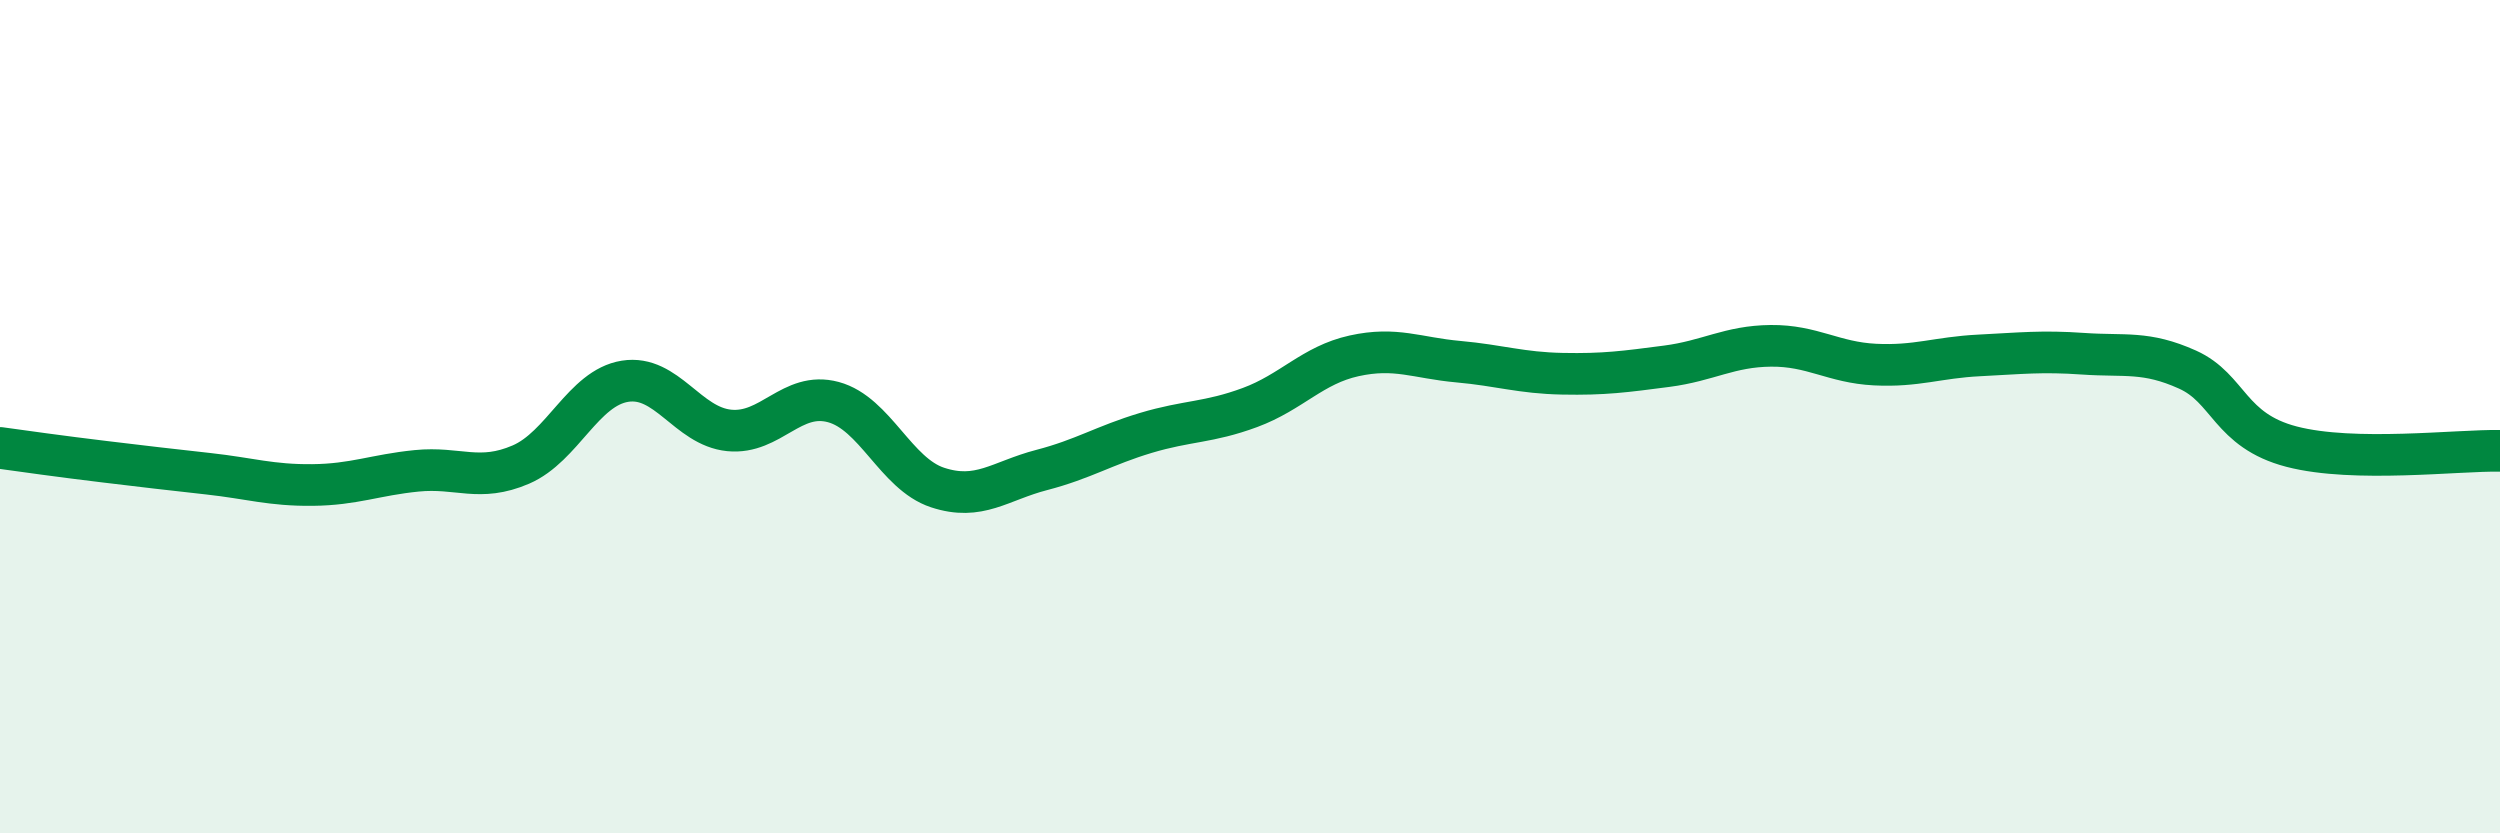
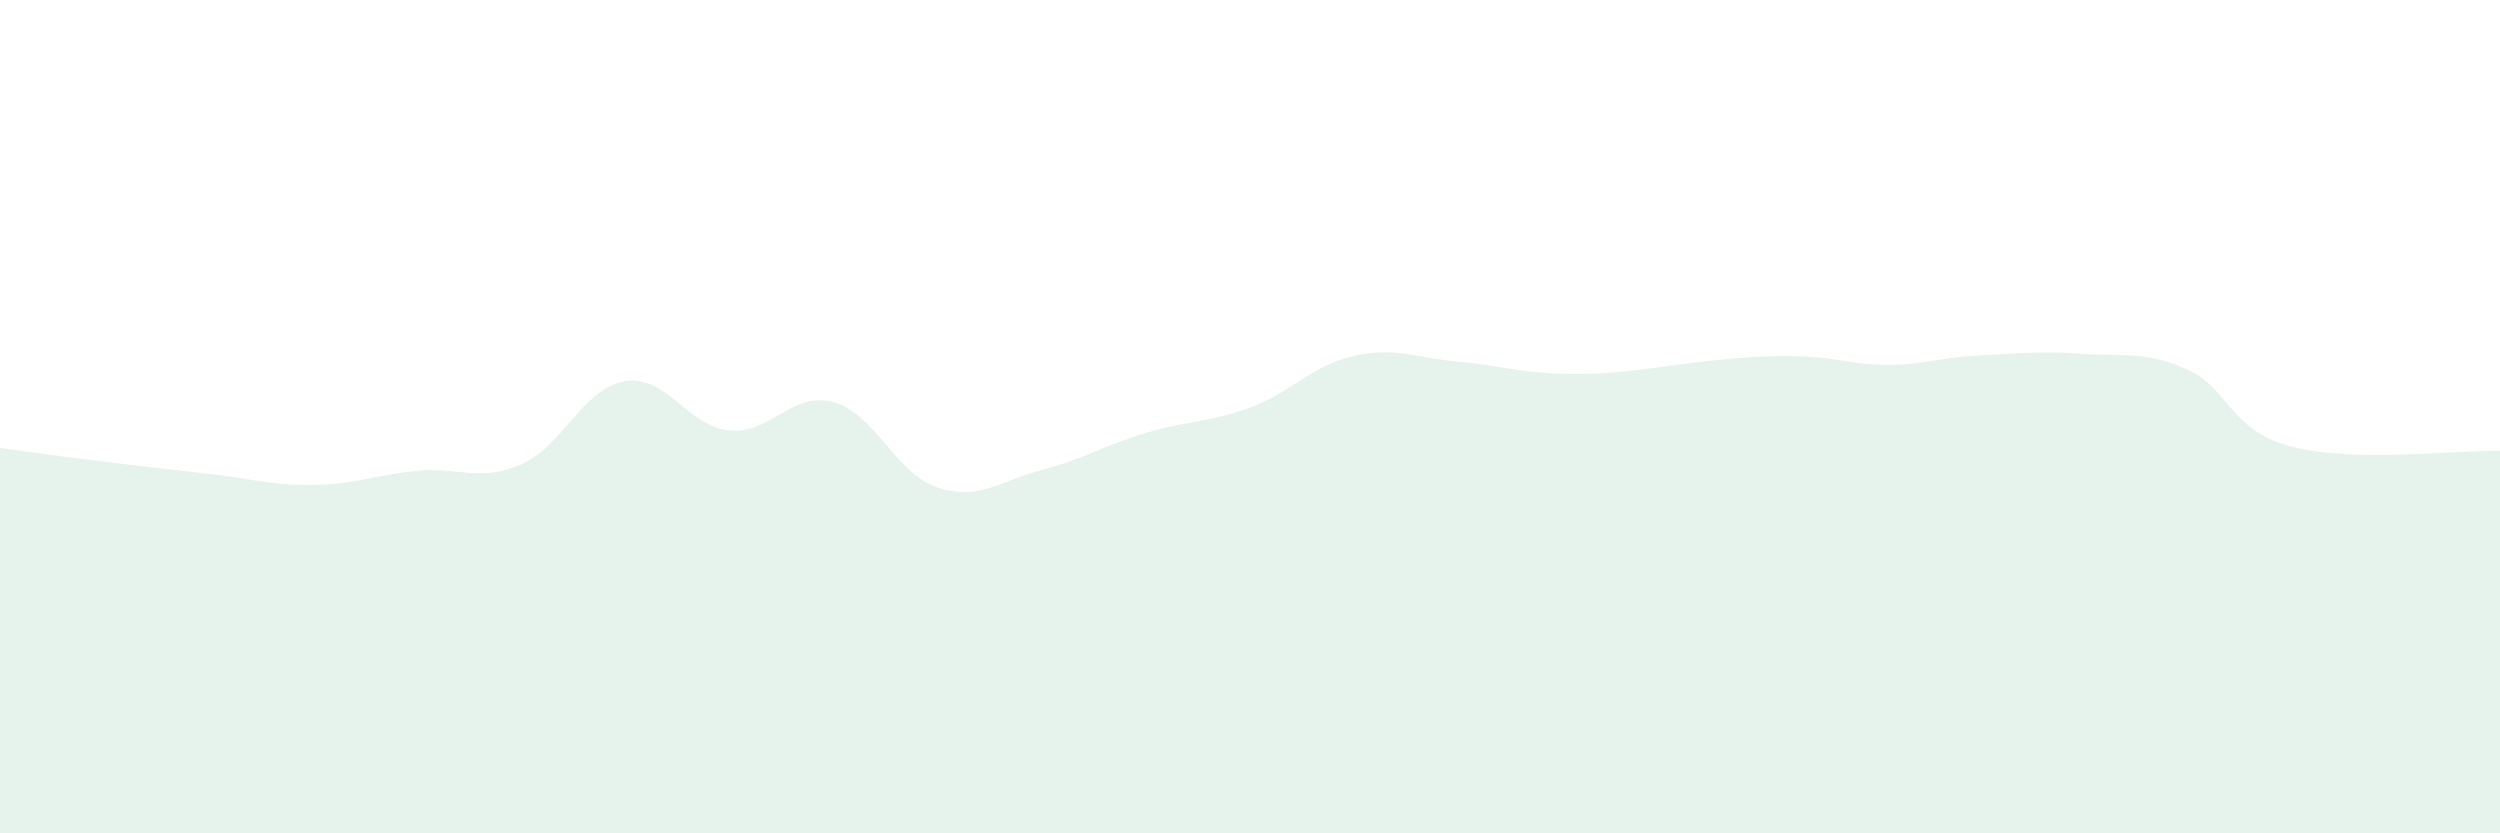
<svg xmlns="http://www.w3.org/2000/svg" width="60" height="20" viewBox="0 0 60 20">
-   <path d="M 0,10.75 C 0.5,10.82 1.5,10.96 2.5,11.08 C 3.5,11.2 4,11.26 5,11.37 C 6,11.48 6.5,11.65 7.5,11.64 C 8.5,11.63 9,11.4 10,11.3 C 11,11.2 11.5,11.58 12.5,11.15 C 13.5,10.72 14,9.31 15,9.15 C 16,8.99 16.5,10.23 17.5,10.33 C 18.5,10.43 19,9.38 20,9.65 C 21,9.92 21.5,11.37 22.5,11.7 C 23.5,12.03 24,11.54 25,11.28 C 26,11.02 26.5,10.69 27.5,10.39 C 28.5,10.09 29,10.15 30,9.78 C 31,9.41 31.5,8.76 32.5,8.54 C 33.5,8.32 34,8.59 35,8.68 C 36,8.77 36.5,8.95 37.5,8.97 C 38.5,8.99 39,8.92 40,8.79 C 41,8.66 41.5,8.31 42.5,8.3 C 43.5,8.29 44,8.7 45,8.75 C 46,8.8 46.5,8.58 47.5,8.53 C 48.5,8.48 49,8.42 50,8.49 C 51,8.56 51.5,8.42 52.5,8.87 C 53.5,9.32 53.5,10.33 55,10.72 C 56.5,11.11 59,10.8 60,10.82L60 20L0 20Z" fill="#008740" opacity="0.1" stroke-linecap="round" stroke-linejoin="round" />
-   <path d="M 0,10.75 C 0.5,10.82 1.5,10.96 2.5,11.08 C 3.5,11.2 4,11.26 5,11.37 C 6,11.48 6.5,11.65 7.5,11.64 C 8.5,11.63 9,11.4 10,11.3 C 11,11.2 11.5,11.58 12.5,11.15 C 13.5,10.72 14,9.31 15,9.15 C 16,8.99 16.5,10.23 17.5,10.33 C 18.5,10.43 19,9.38 20,9.65 C 21,9.92 21.5,11.37 22.5,11.7 C 23.5,12.03 24,11.54 25,11.28 C 26,11.02 26.5,10.69 27.5,10.39 C 28.5,10.09 29,10.15 30,9.78 C 31,9.41 31.5,8.76 32.5,8.54 C 33.5,8.32 34,8.59 35,8.68 C 36,8.77 36.5,8.95 37.5,8.97 C 38.5,8.99 39,8.92 40,8.79 C 41,8.66 41.5,8.31 42.5,8.3 C 43.5,8.29 44,8.7 45,8.75 C 46,8.8 46.5,8.58 47.5,8.53 C 48.5,8.48 49,8.42 50,8.49 C 51,8.56 51.5,8.42 52.5,8.87 C 53.5,9.32 53.5,10.33 55,10.72 C 56.5,11.11 59,10.8 60,10.82" stroke="#008740" stroke-width="1" fill="none" stroke-linecap="round" stroke-linejoin="round" />
+   <path d="M 0,10.75 C 0.5,10.82 1.5,10.96 2.5,11.08 C 3.5,11.2 4,11.26 5,11.37 C 6,11.48 6.5,11.65 7.5,11.64 C 8.5,11.63 9,11.4 10,11.3 C 11,11.2 11.5,11.58 12.5,11.15 C 13.5,10.72 14,9.31 15,9.15 C 16,8.99 16.5,10.23 17.5,10.33 C 18.5,10.43 19,9.38 20,9.65 C 21,9.92 21.5,11.37 22.5,11.7 C 23.5,12.03 24,11.54 25,11.28 C 26,11.02 26.5,10.69 27.5,10.39 C 28.5,10.09 29,10.15 30,9.78 C 31,9.41 31.5,8.76 32.5,8.54 C 33.5,8.32 34,8.59 35,8.68 C 36,8.77 36.5,8.95 37.5,8.97 C 38.5,8.99 39,8.92 40,8.79 C 43.5,8.29 44,8.7 45,8.75 C 46,8.8 46.5,8.58 47.5,8.53 C 48.5,8.48 49,8.42 50,8.49 C 51,8.56 51.5,8.42 52.5,8.87 C 53.5,9.32 53.5,10.33 55,10.72 C 56.5,11.11 59,10.8 60,10.82L60 20L0 20Z" fill="#008740" opacity="0.1" stroke-linecap="round" stroke-linejoin="round" />
</svg>